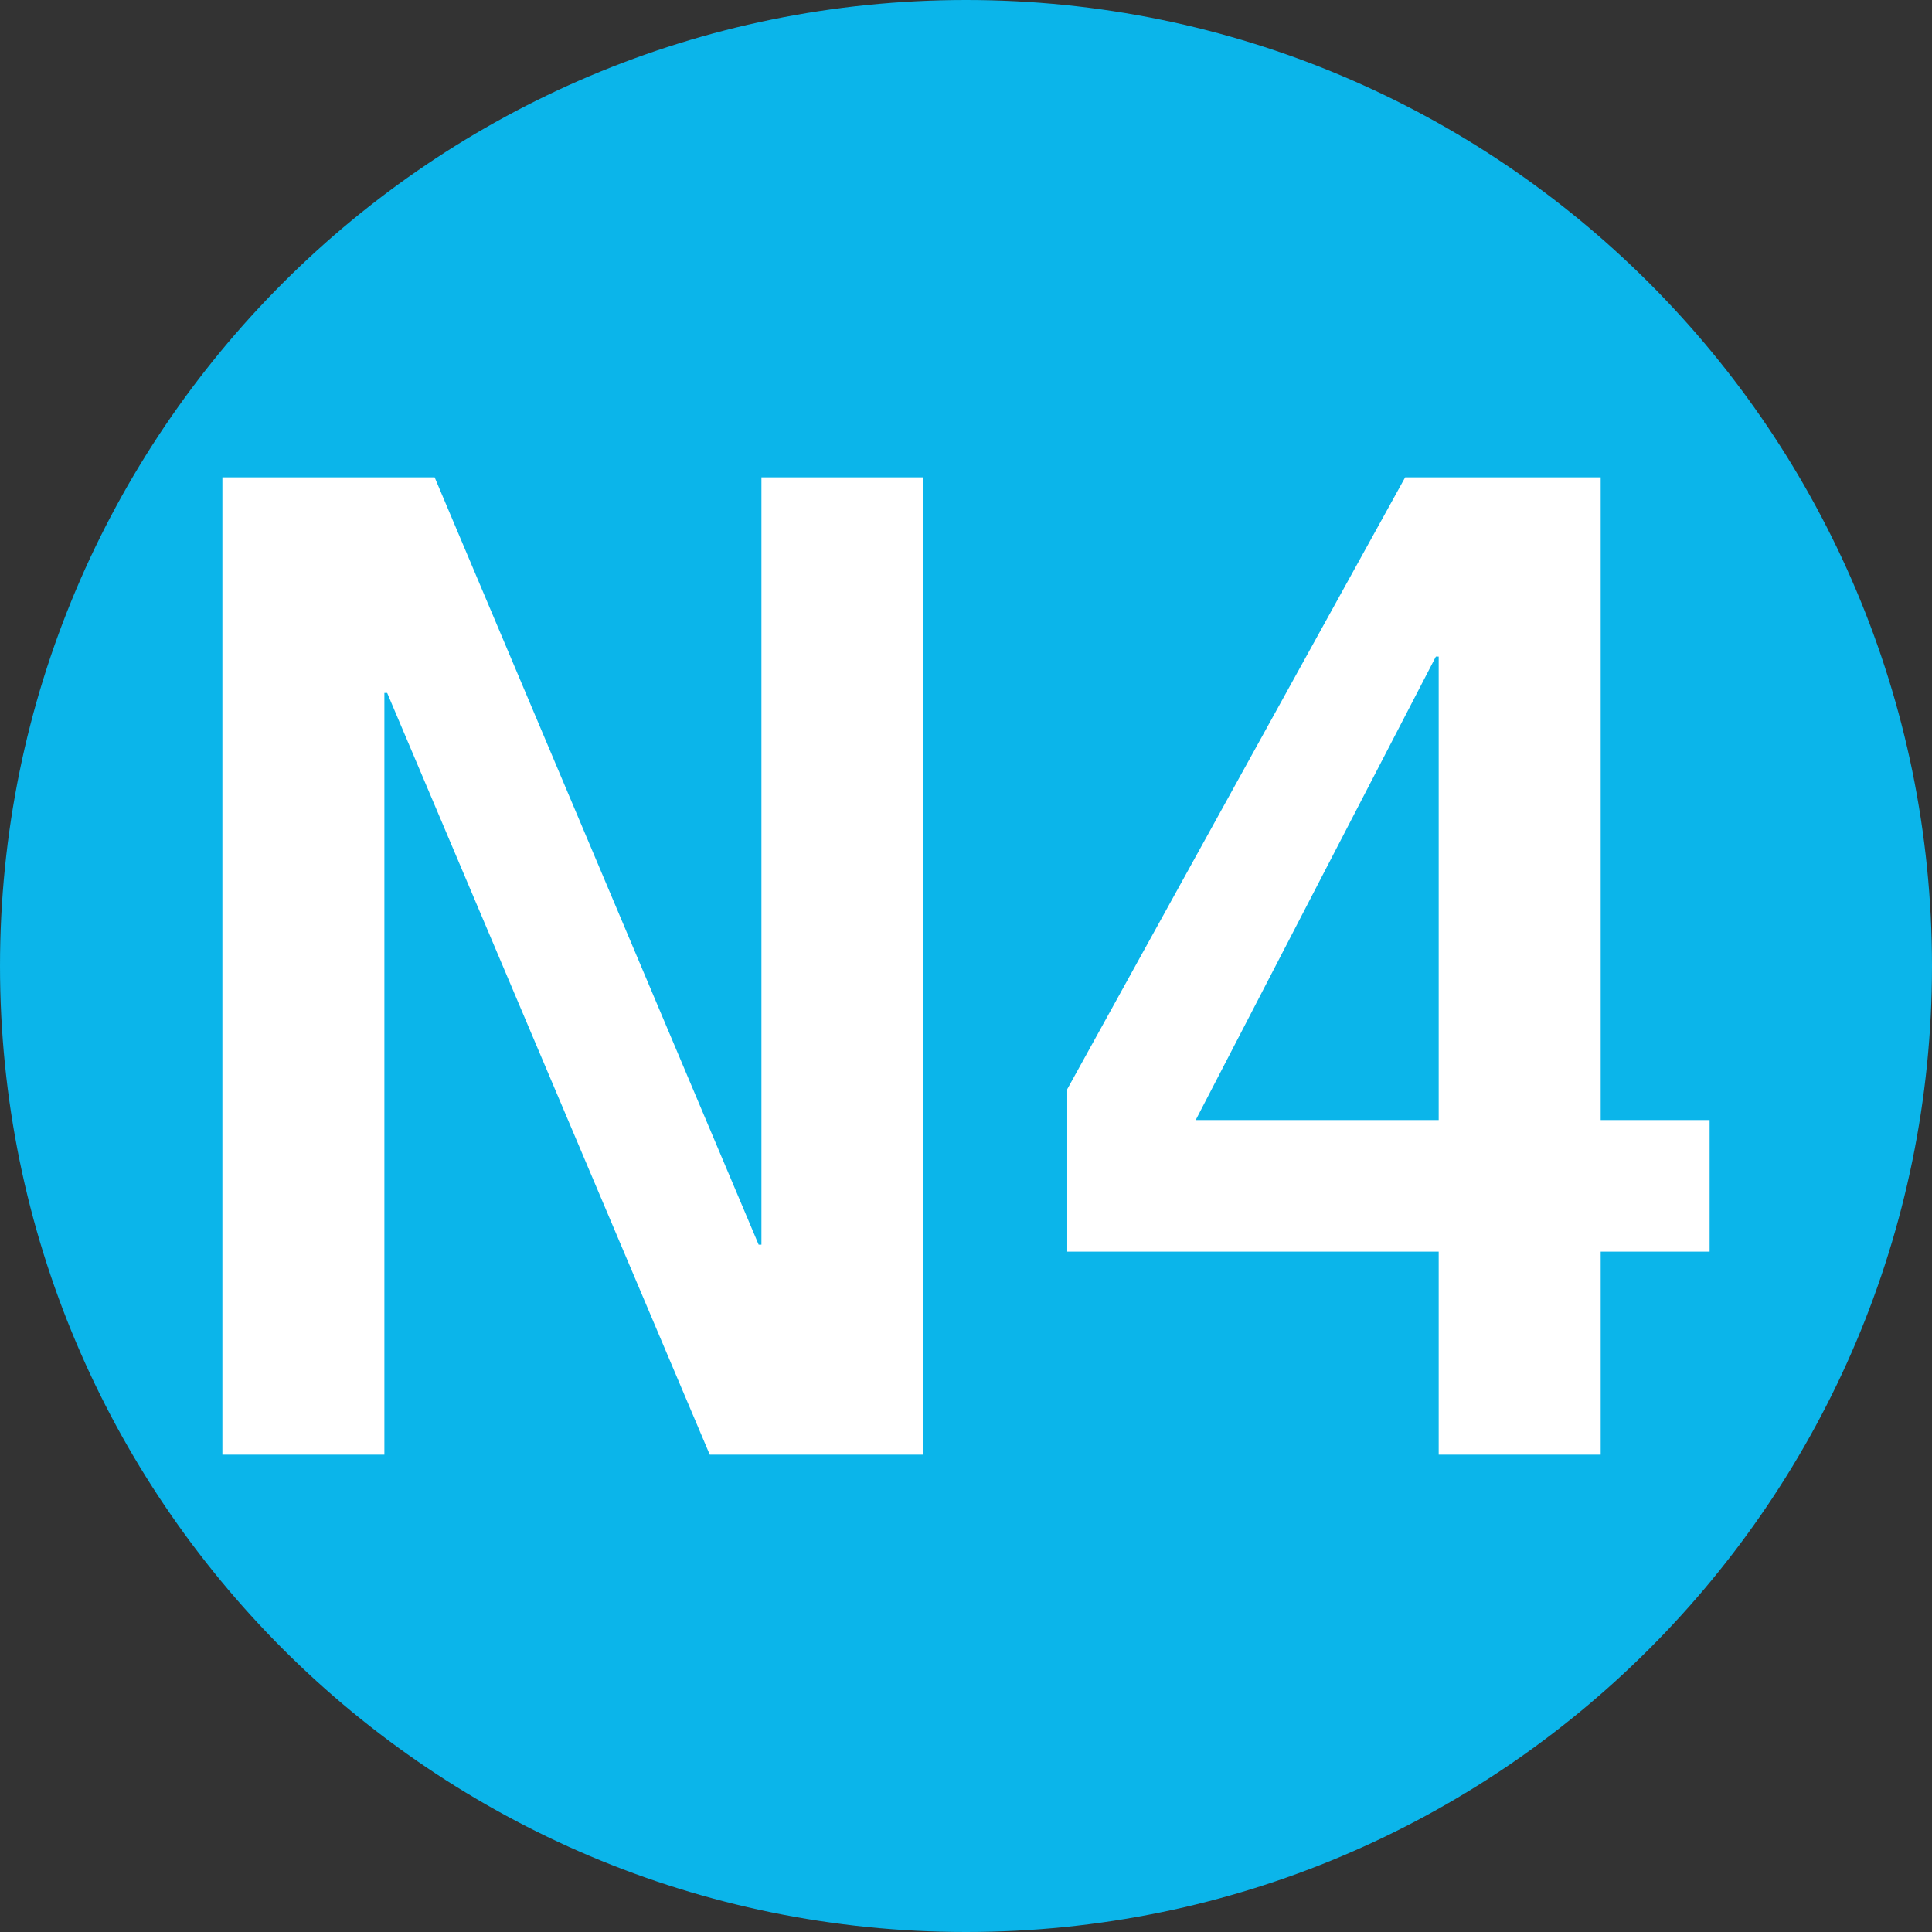
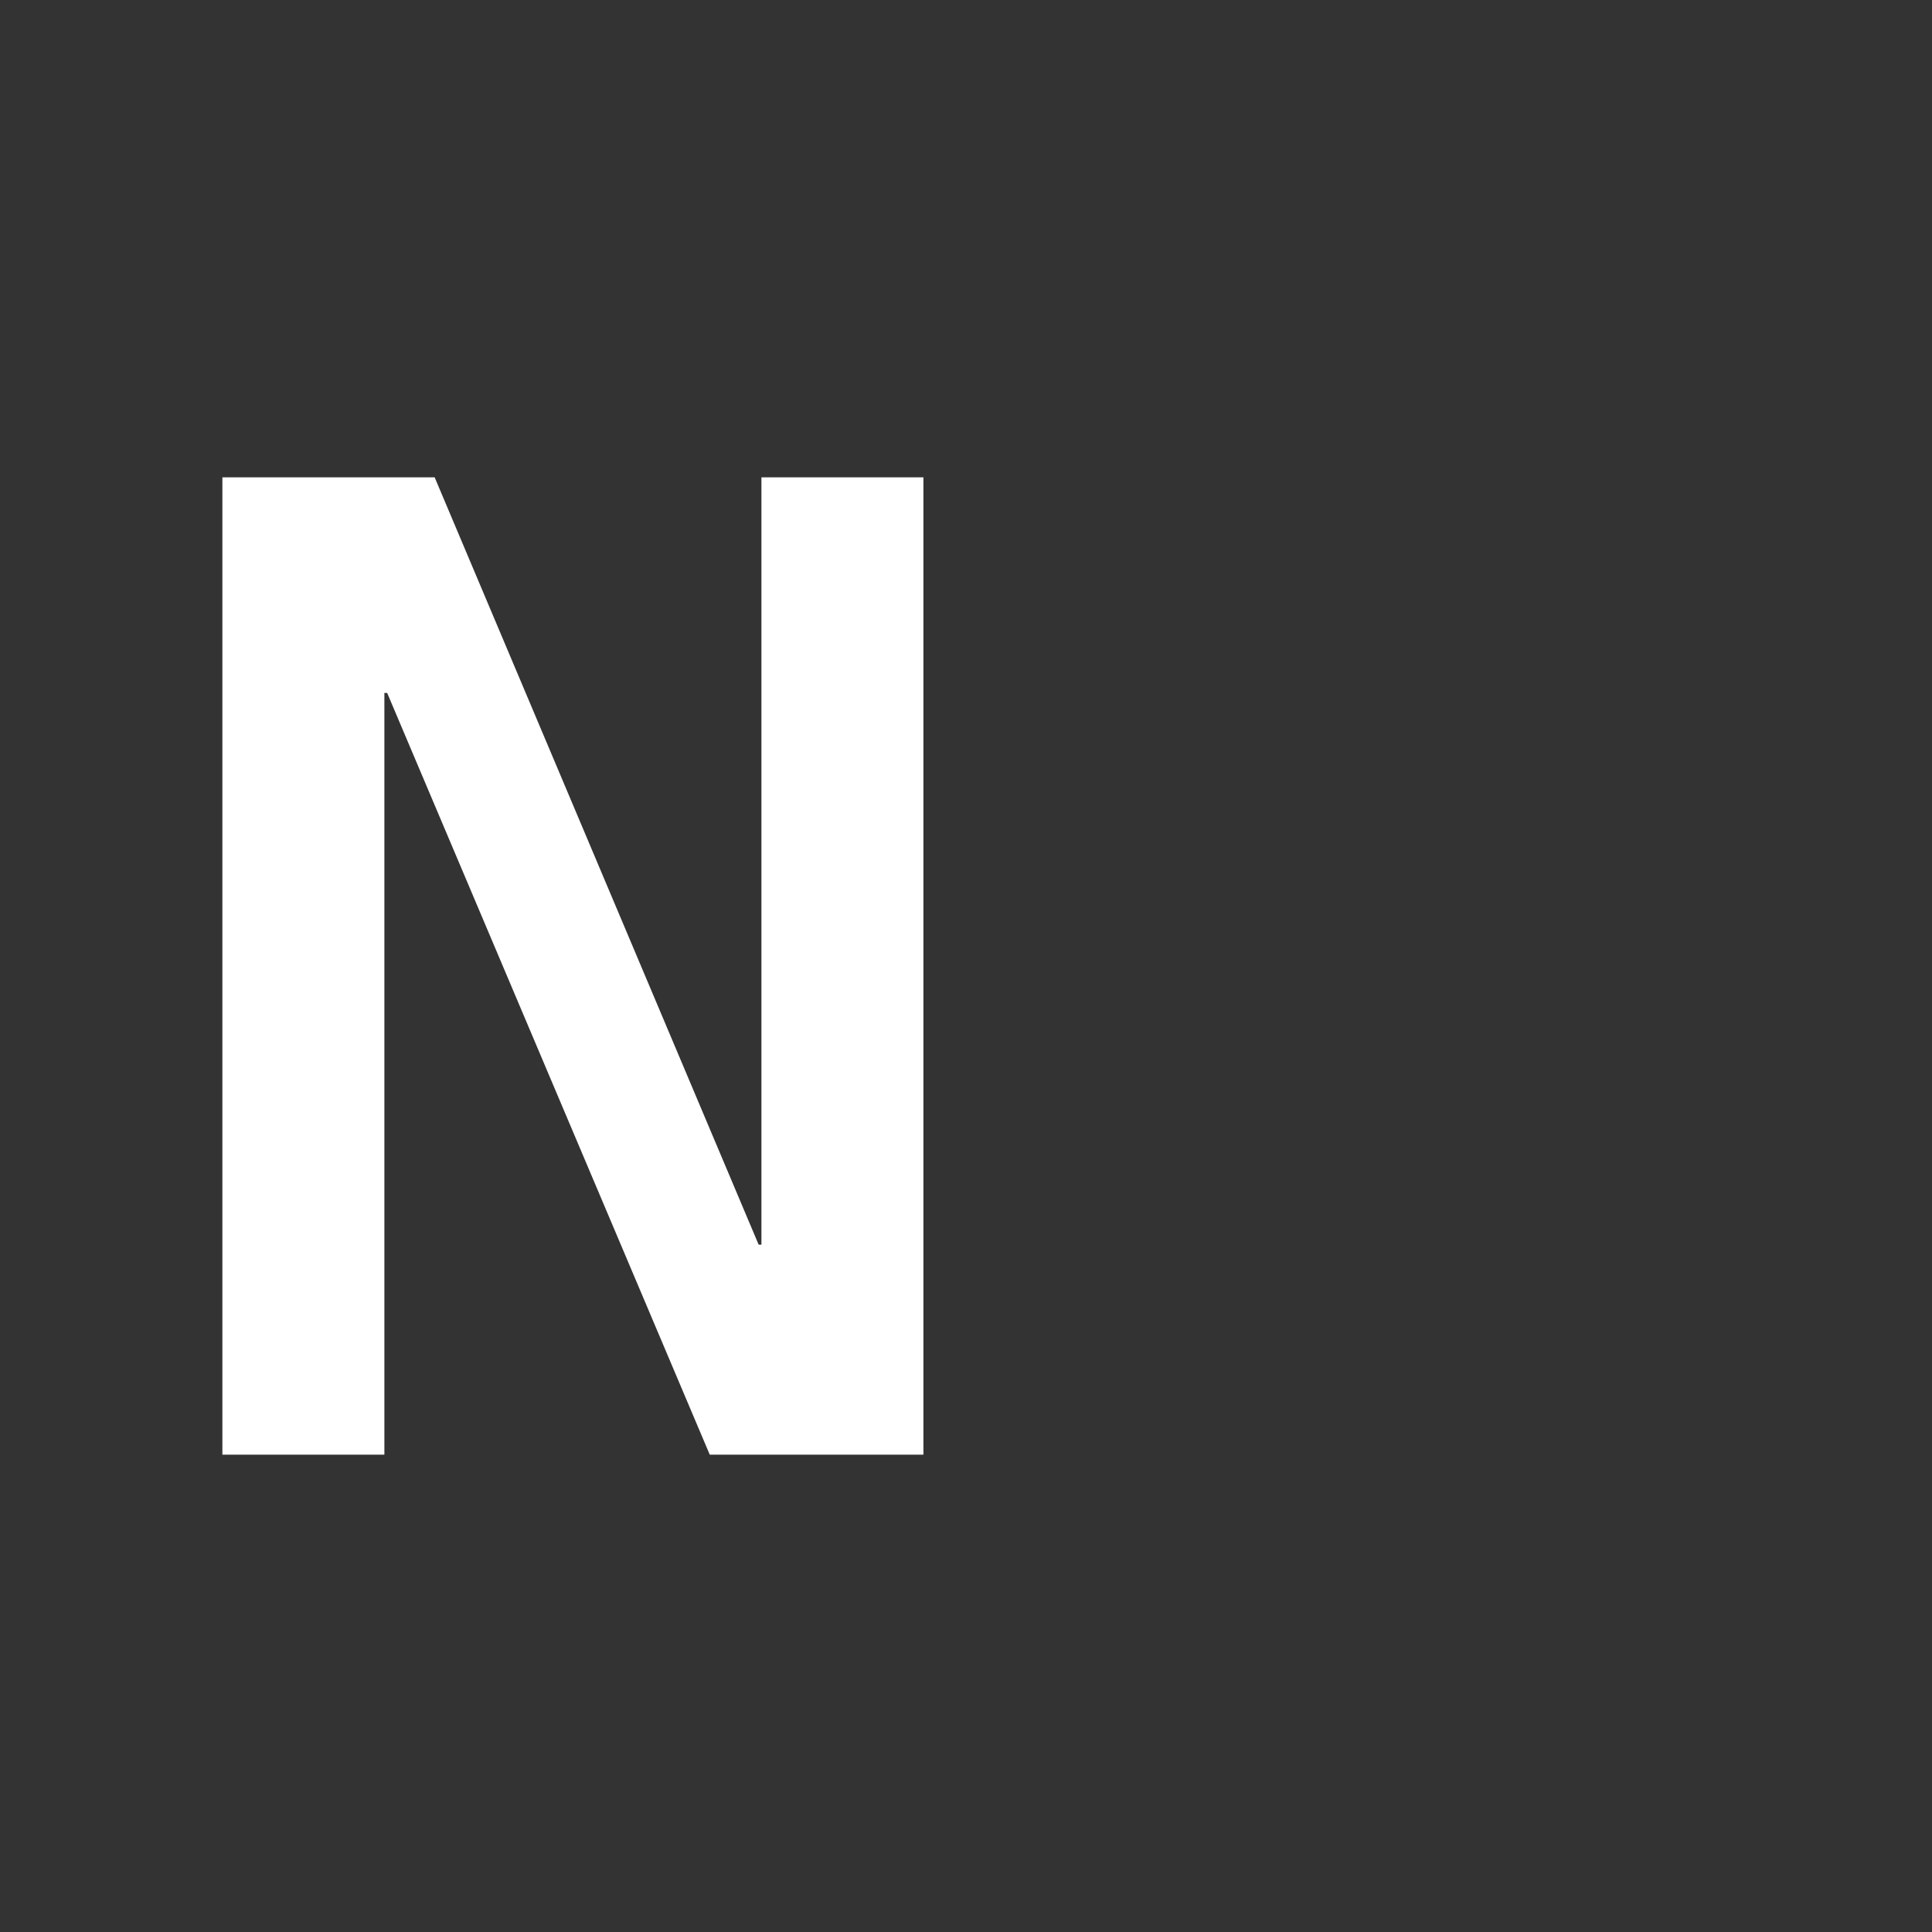
<svg xmlns="http://www.w3.org/2000/svg" version="1.1" id="Ebene_1" x="0px" y="0px" width="1000px" height="1000px" viewBox="0 0 1000 1000" enable-background="new 0 0 1000 1000" xml:space="preserve">
  <rect x="0" y="0" width="1000" height="1000" fill="#333333" stroke="none" />
-   <path fill="#0BB5EA" d="M500.015,1000c276.122,0,499.984-223.862,499.984-499.984C999.999,223.838,776.137,0,500.015,0  C223.84,0,0.001,223.838,0.001,500.016C0.001,776.138,223.84,1000,500.015,1000" />
  <path fill="#FFFFFF" d="M115.106,247.059h109.871L392.67,644.228h1.447V247.059h83.847v505.882H367.369L200.4,358.675h-1.445  v394.266h-83.848V247.059z" />
-   <path fill="#FFFFFF" d="M744.666,647.852h-192.27v-84.074l174.921-316.718h101.198v332.663h56.38v68.13h-56.38v105.09h-83.85  V647.852z M744.666,339.829h-1.447L618.896,579.722h125.771V339.829z" />
</svg>